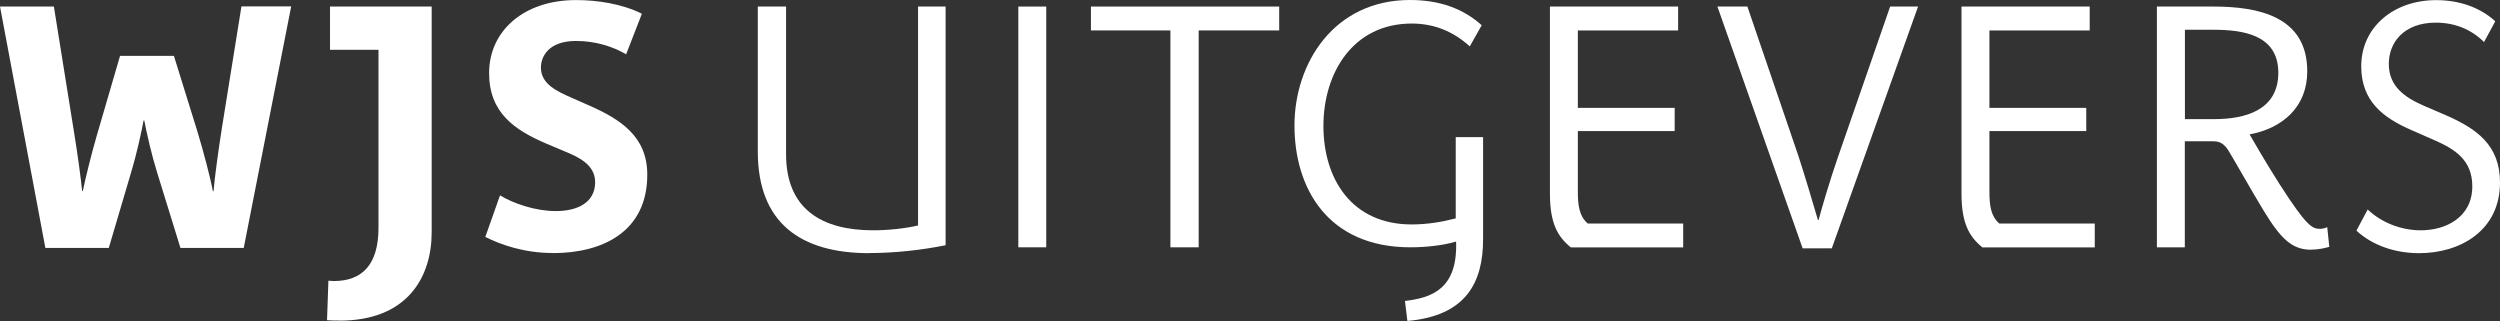
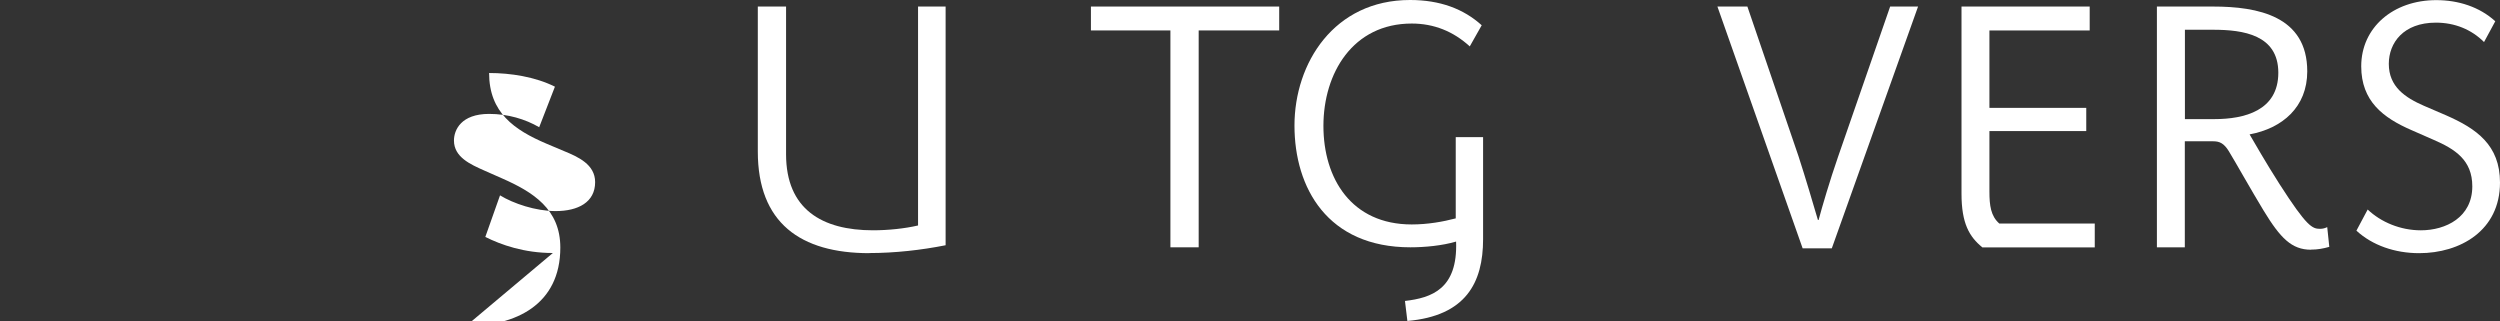
<svg xmlns="http://www.w3.org/2000/svg" version="1.1" id="Laag_1" x="0px" y="0px" width="217.641px" height="27.95px" viewBox="0 0 217.641 27.95" enable-background="new 0 0 217.641 27.95" xml:space="preserve">
  <rect x="0" y="0" width="217.641" height="27.95" fill="#333333" stroke="none" />
  <path id="path243" fill="#FFFFFF" d="M75.682,22.04c-6,0-9.71-2.64-9.71-8.85V0.57h2.46v12.86c0,4.779,3.12,6.619,7.57,6.619  c1.31,0,2.76-0.149,3.92-0.42V0.57h2.4v20.78c-2.11,0.42-4.42,0.68-6.65,0.68" />
-   <rect id="rect247" x="88.652" y="0.57" fill="#FFFFFF" width="2.43" height="20.96" />
  <polygon id="polygon249" fill="#FFFFFF" points="111.362,0.57 111.362,2.65 104.352,2.65 104.352,21.53 101.892,21.53 101.892,2.65   94.972,2.65 94.972,0.57 " />
  <path id="path251" fill="#FFFFFF" d="M122.522,27.95l-0.211-1.75c2.32-0.27,4.601-1.039,4.451-5.17c-1.221,0.36-2.73,0.5-3.98,0.5  c-7.21,0-10.09-5.17-10.09-10.6c0-5.43,3.439-10.93,10.06-10.93c2.61,0,4.66,0.77,6.24,2.2l-1.04,1.84  c-1.43-1.31-3.12-1.99-5.05-1.99c-5.14,0-7.69,4.33-7.69,8.91c0,4.58,2.43,8.58,7.69,8.58c1.399,0,2.729-0.24,3.829-0.529v-7.07  h2.381v8.88c0,3.8-1.51,6.681-6.59,7.12" />
-   <path id="path253" fill="#FFFFFF" d="M136.742,21.53c-1.13-0.92-1.81-2.08-1.81-4.66V0.57h11.16v2.08h-8.73v6.74h8.43v2.02h-8.43  v5.26c0,1.22,0.119,2.14,0.859,2.789h8.311v2.08h-9.801L136.742,21.53z" />
  <path id="path255" fill="#FFFFFF" d="M159.481,21.62h-2.549l-7.42-21.05h2.609l4.45,13.03c0.59,1.811,1.31,4.25,1.69,5.55h0.06  c0.3-1.13,0.979-3.44,1.69-5.49l4.539-13.09h2.43l-7.51,21.05H159.481z" />
  <path id="path257" fill="#FFFFFF" d="M172.572,21.53c-1.13-0.92-1.81-2.08-1.81-4.66V0.57h11.159v2.08h-8.729v6.74h8.43v2.02h-8.43  v5.26c0,1.22,0.119,2.14,0.859,2.789h8.311v2.08h-9.801L172.572,21.53z" />
  <path id="path259" fill="#FFFFFF" d="M192.671,2.59h-2.46v7.78h2.551c2.64,0,5.58-0.74,5.58-4.04  C198.342,3.03,195.282,2.59,192.671,2.59 M201.192,21.74c-1.69,0-2.67-1.01-4.131-3.409c-1.1-1.811-2.43-4.19-3.029-5.17  c-0.42-0.68-0.801-0.86-1.34-0.86h-2.49v9.23h-2.43V0.57h4.899c3.89,0,8.19,0.83,8.19,5.64c0,3.12-2.17,4.96-5.02,5.49  c0.329,0.561,1.449,2.521,2.609,4.33c2.38,3.71,2.85,3.891,3.529,3.891c0.24,0,0.44-0.061,0.621-0.15l0.18,1.72  c-0.54,0.15-1.01,0.24-1.6,0.24" />
  <path id="path261" fill="#FFFFFF" d="M210.602,22.04c-2.11,0-4.07-0.68-5.461-1.959l0.98-1.841c1.16,1.101,2.85,1.81,4.63,1.81  c2.17,0,4.479-1.129,4.479-3.829c0-2.29-1.51-3.24-3.35-4.04l-1.96-0.86c-2.46-1.07-4.36-2.52-4.36-5.55  c0-3.38,2.791-5.76,6.531-5.76c1.93,0,3.77,0.59,5.139,1.84l-0.979,1.81c-1.1-1.1-2.55-1.69-4.19-1.69c-2.819,0-4.1,1.75-4.1,3.59  c0,1.99,1.43,2.94,3.061,3.65l1.93,0.83c2.641,1.16,4.689,2.58,4.689,5.85C217.641,20.081,214.171,22.04,210.602,22.04" />
-   <path id="path237" fill="#FFFFFF" d="M21.23,21.586h-5.52l-2.02-6.53c-0.5-1.6-0.92-3.47-1.13-4.57H12.5  c-0.18,0.95-0.54,2.7-1.1,4.57l-1.93,6.53H3.95L0,0.566h4.69l1.78,11.1c0.3,1.84,0.59,4.01,0.68,4.959h0.06  c0.24-1.159,0.74-3.179,1.22-4.839l2.02-6.92h4.69l2.02,6.5c0.53,1.75,1.13,3.98,1.37,5.28h0.06c0.09-1.13,0.42-3.56,0.74-5.58  l1.69-10.51h4.33l-4.13,21.021L21.23,21.586z" />
-   <path id="path239" fill="#FFFFFF" d="M29.54,27.907c-0.36,0-0.71,0-1.07-0.031l0.12-3.439c0.15,0,0.33,0.03,0.47,0.03  c2.46,0,3.89-1.42,3.89-4.63v-15.5h-4.22V0.566h8.85v19.66c0,3.83-2.05,7.69-8.04,7.69" />
-   <path id="path241" fill="#FFFFFF" d="M48.13,22.026c-2.49,0-4.51-0.71-5.88-1.4l1.28-3.619c1.16,0.71,3.09,1.369,4.84,1.369  c1.96,0,3.44-0.77,3.44-2.52c0-1.54-1.48-2.2-2.7-2.7l-1.54-0.65c-2.79-1.19-4.99-2.7-4.99-6.15c0-3.62,2.97-6.35,7.57-6.35  c1.87,0,4.01,0.33,5.73,1.19l-1.37,3.53c-1.22-0.71-2.73-1.16-4.36-1.16c-2.43,0-3.06,1.39-3.06,2.32c0,1.45,1.45,2.08,2.64,2.61  l1.54,0.68c2.7,1.19,5.08,2.67,5.08,6.029c0,4.99-3.92,6.83-8.22,6.83" />
+   <path id="path241" fill="#FFFFFF" d="M48.13,22.026c-2.49,0-4.51-0.71-5.88-1.4l1.28-3.619c1.16,0.71,3.09,1.369,4.84,1.369  c1.96,0,3.44-0.77,3.44-2.52c0-1.54-1.48-2.2-2.7-2.7l-1.54-0.65c-2.79-1.19-4.99-2.7-4.99-6.15c1.87,0,4.01,0.33,5.73,1.19l-1.37,3.53c-1.22-0.71-2.73-1.16-4.36-1.16c-2.43,0-3.06,1.39-3.06,2.32c0,1.45,1.45,2.08,2.64,2.61  l1.54,0.68c2.7,1.19,5.08,2.67,5.08,6.029c0,4.99-3.92,6.83-8.22,6.83" />
</svg>